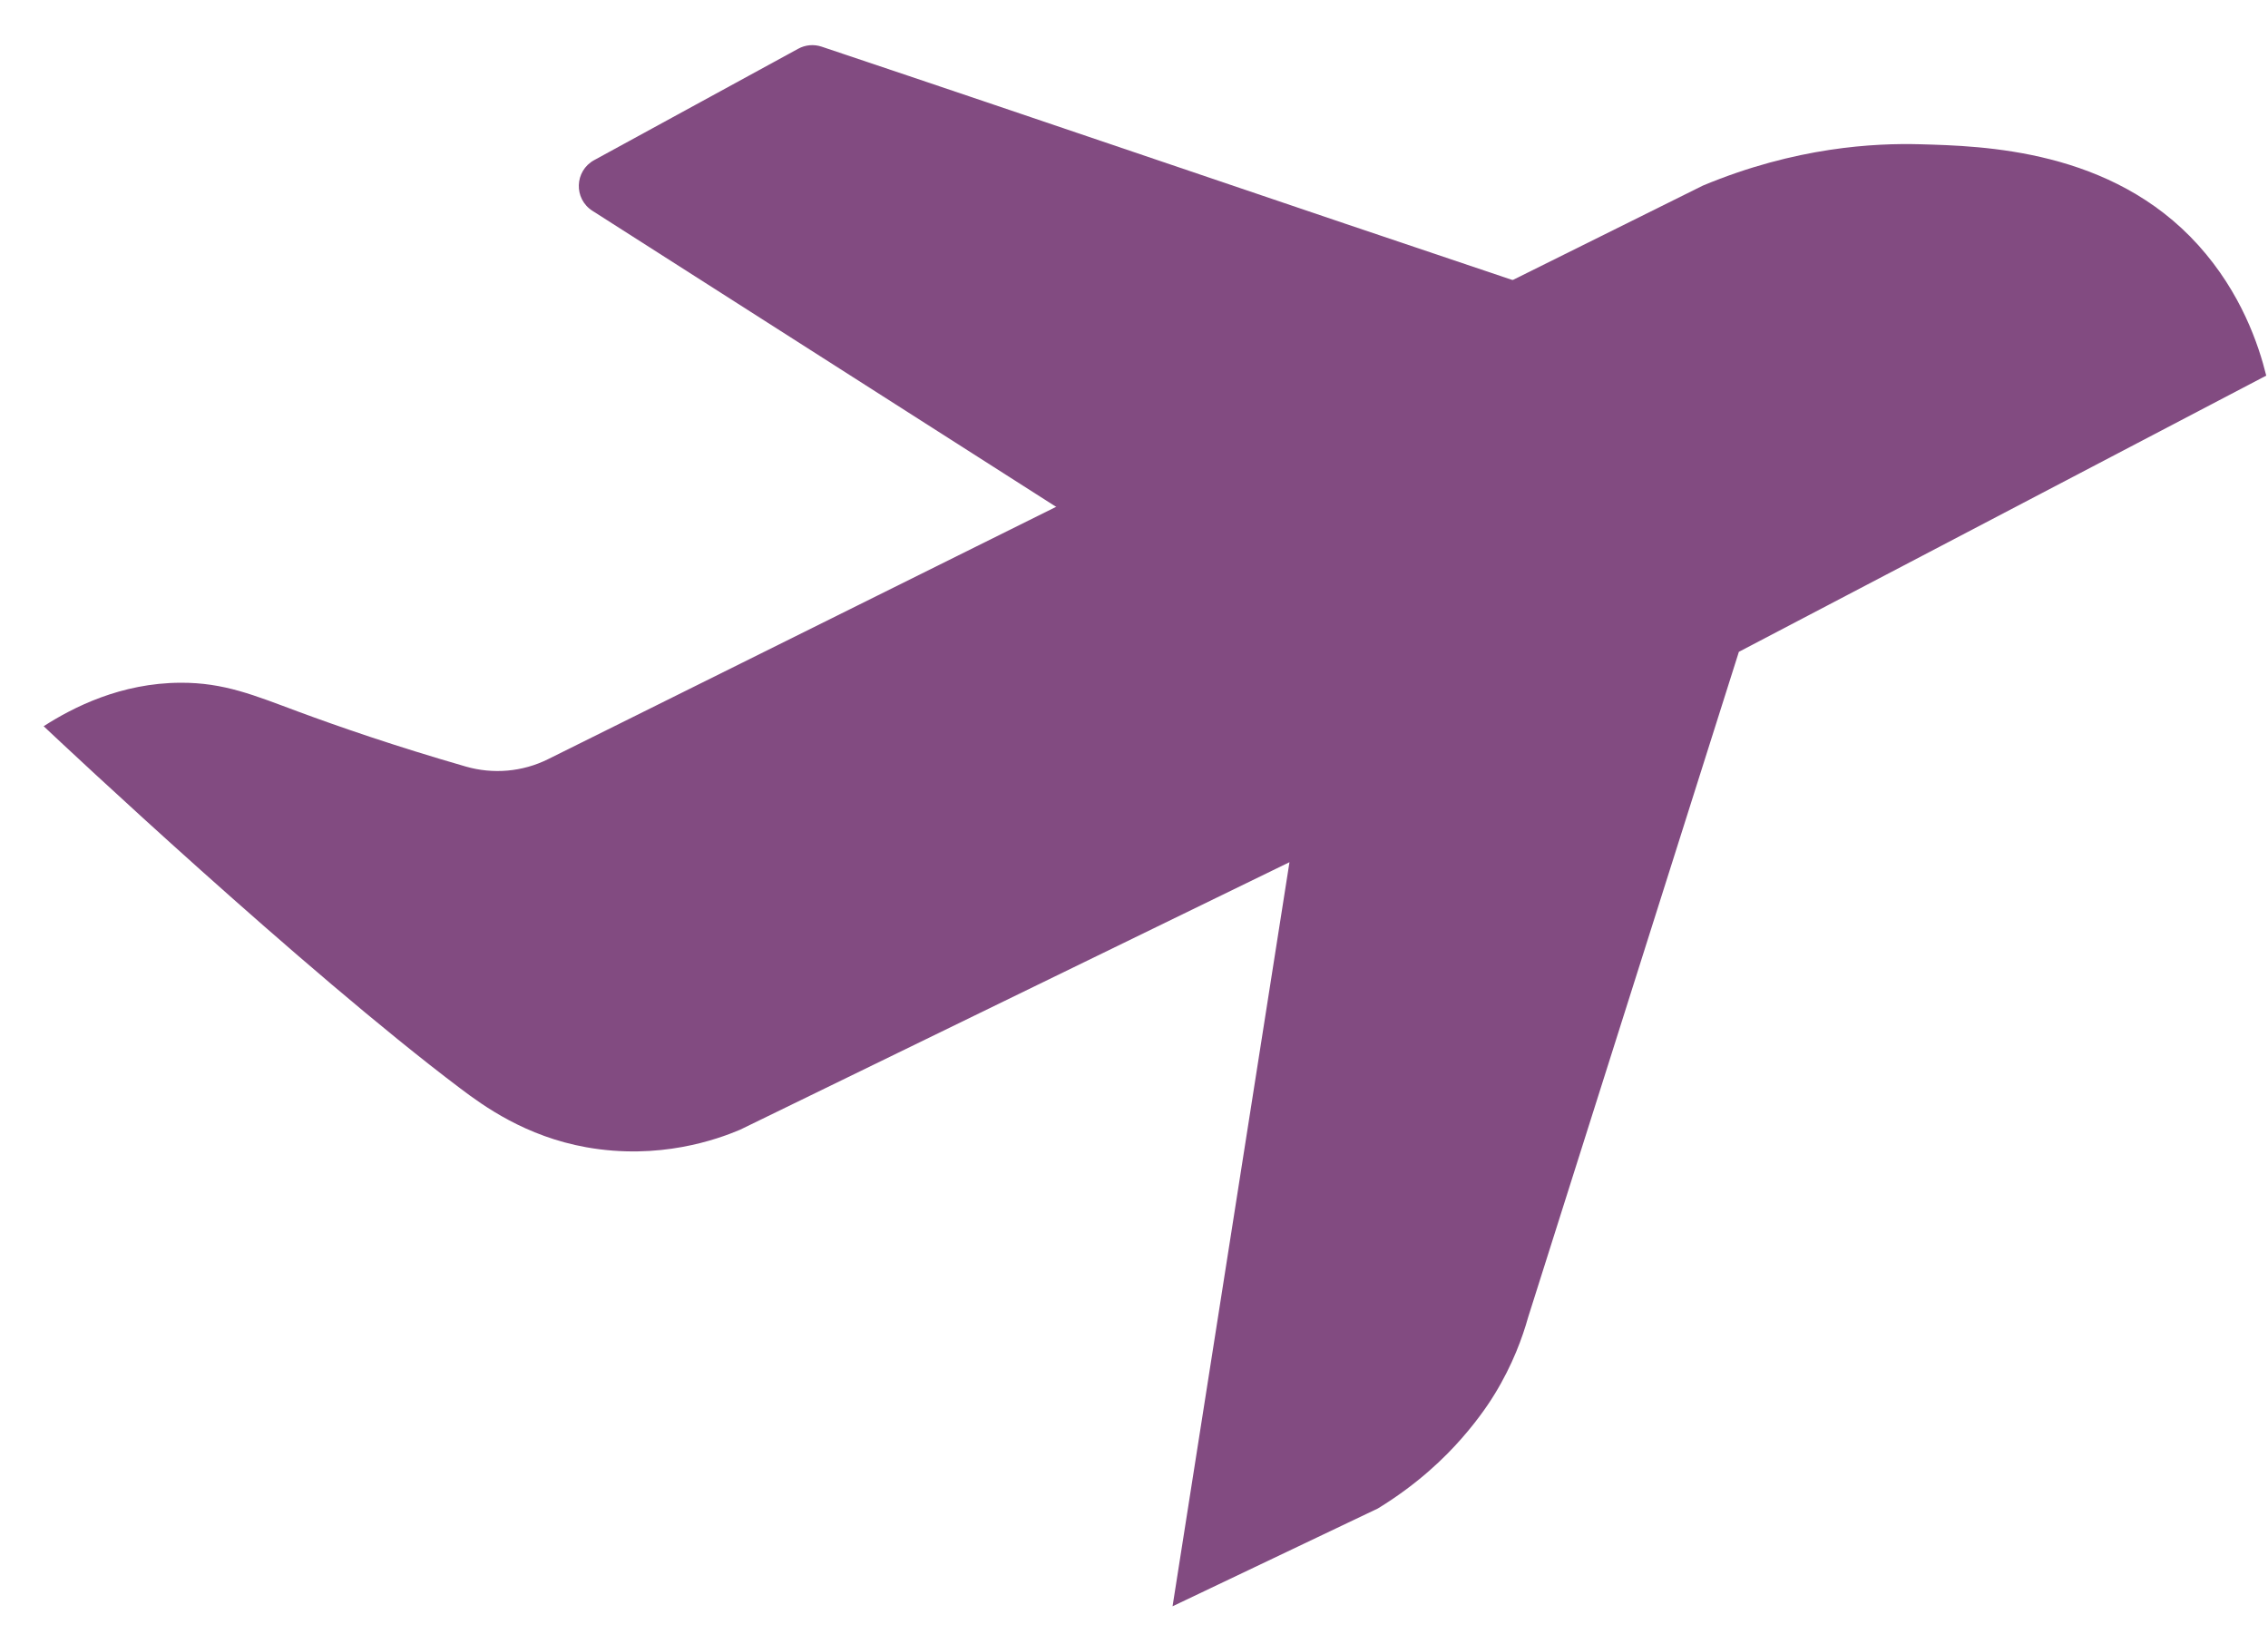
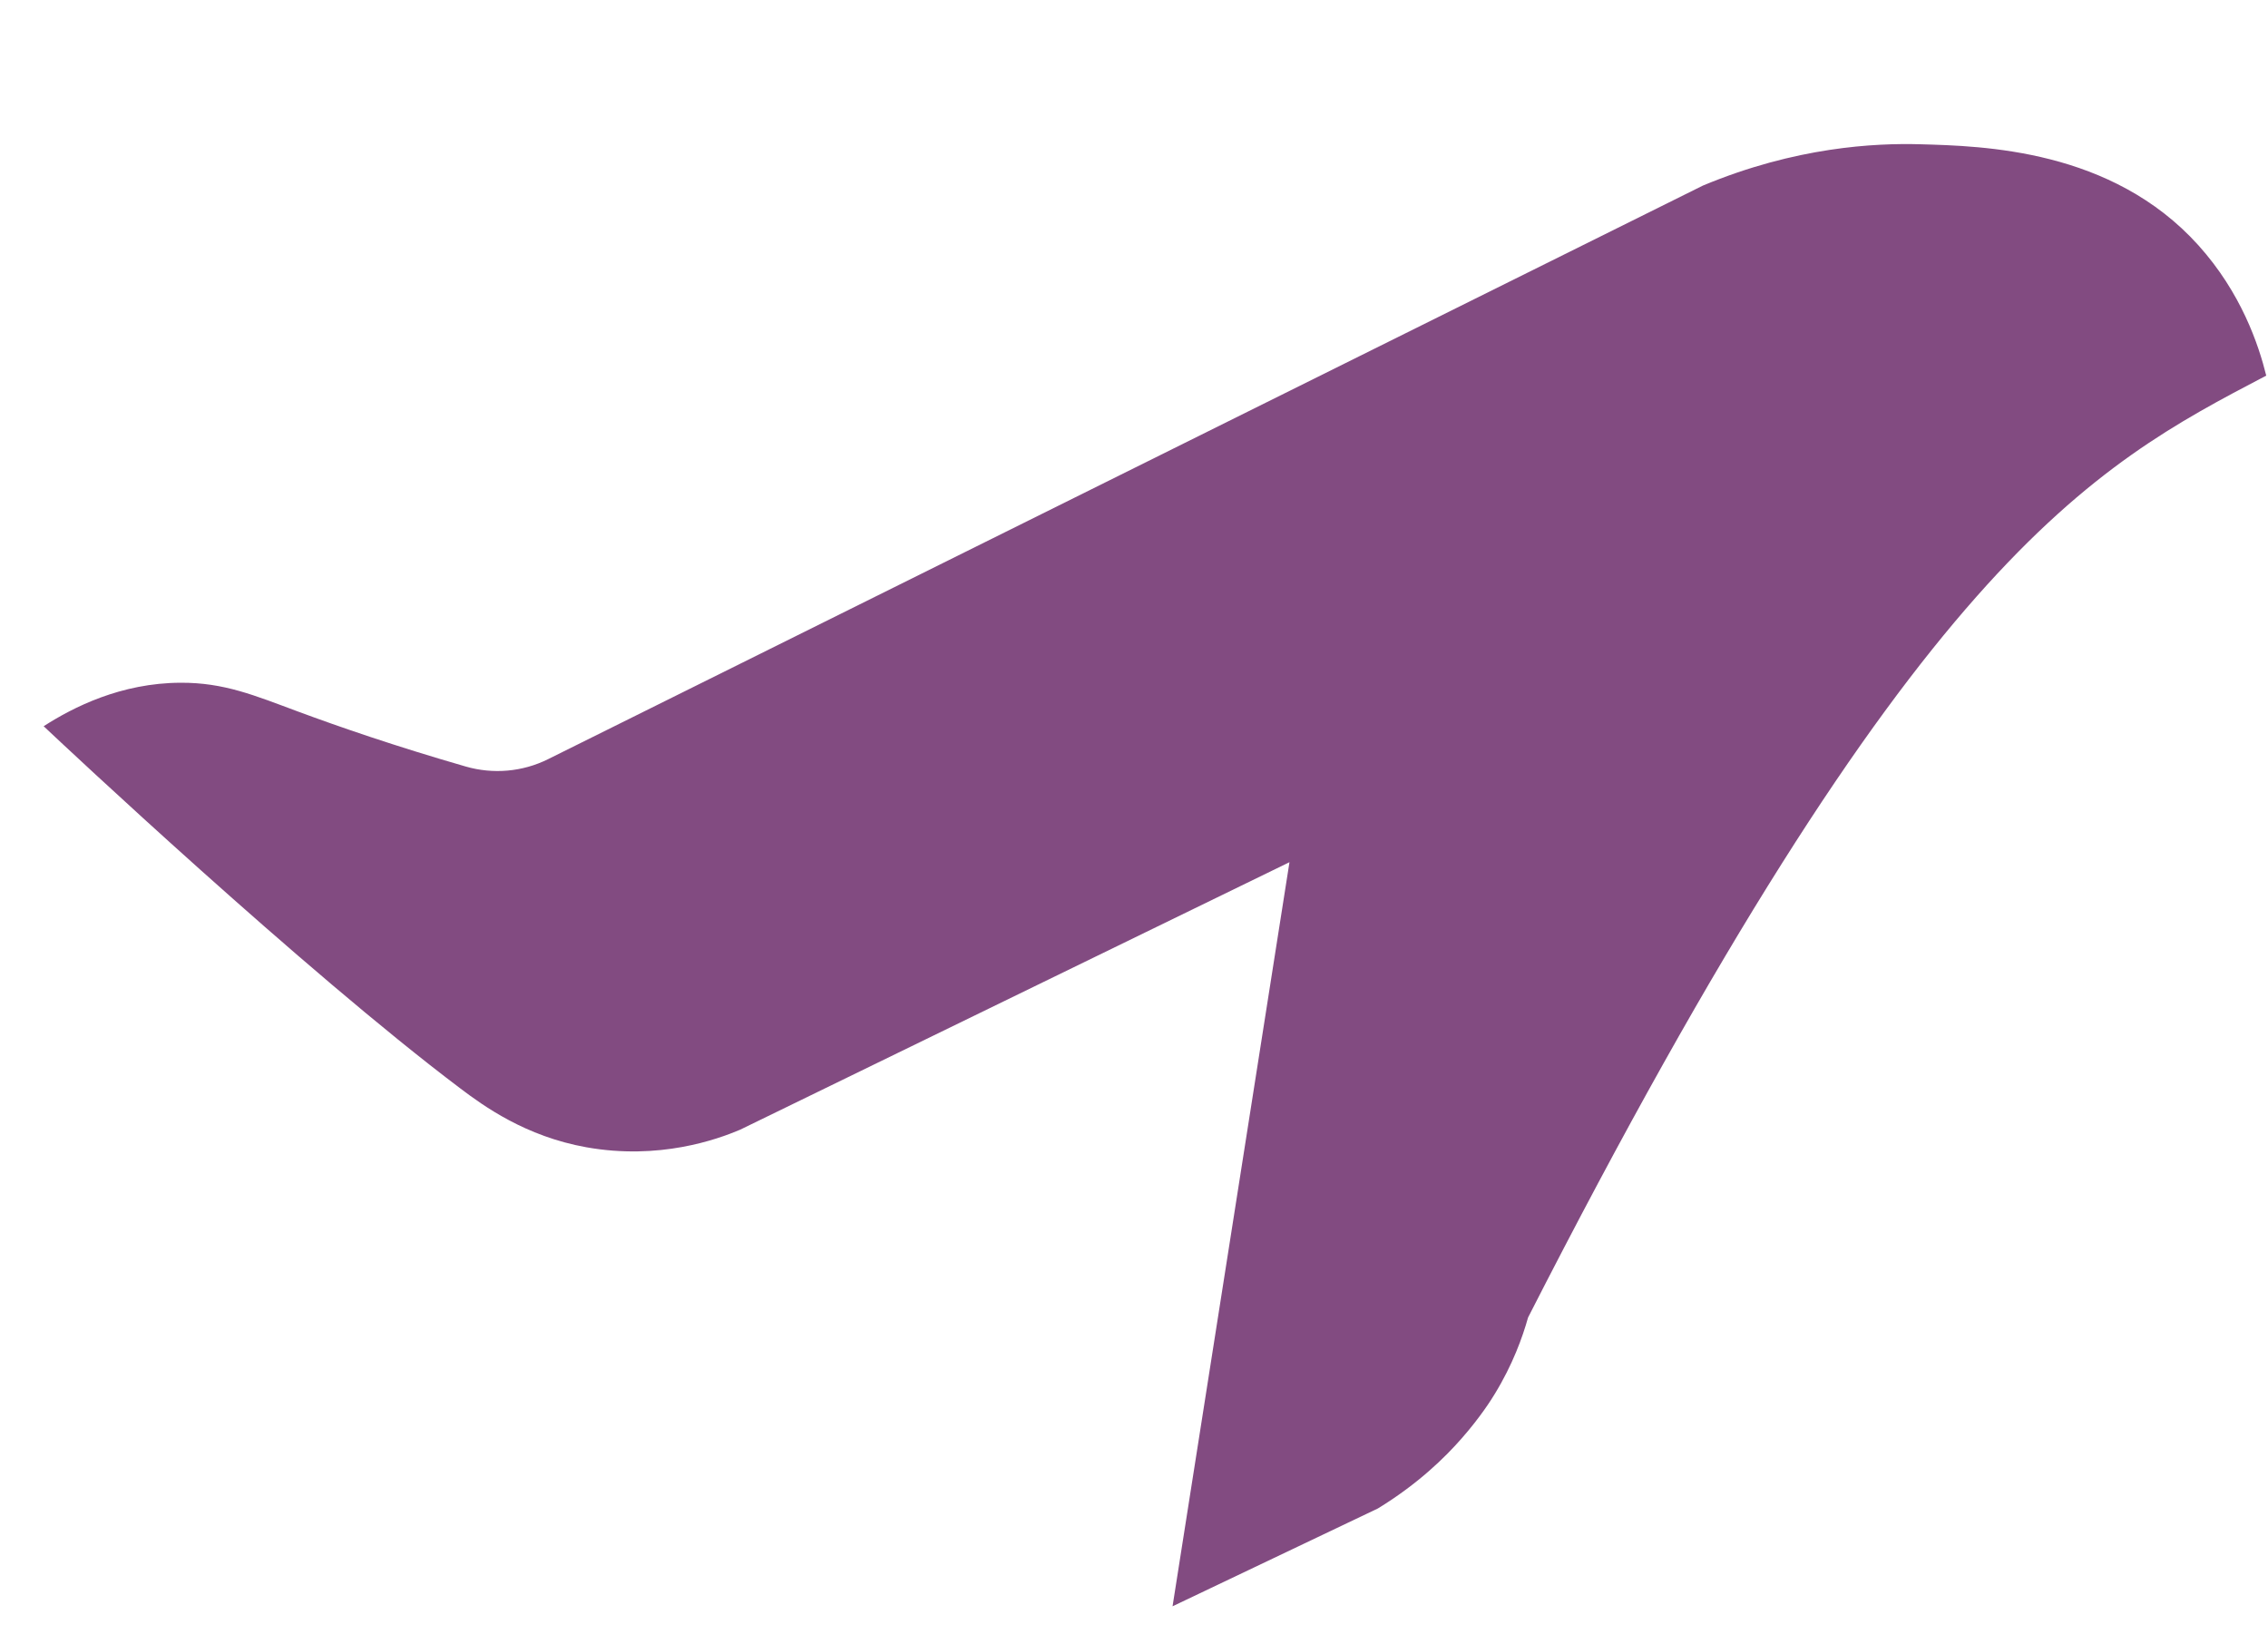
<svg xmlns="http://www.w3.org/2000/svg" width="40" height="29" viewBox="0 0 40 29" fill="none">
-   <path d="M0.77 12.807C1.129 13.146 5.352 17.109 8.118 19.194C8.526 19.502 9.266 20.04 10.341 20.232C11.63 20.462 12.65 20.093 13.052 19.923C16.282 18.35 19.512 16.778 22.742 15.205L20.68 28.327C21.887 27.752 23.094 27.177 24.301 26.602C25.008 26.17 25.485 25.702 25.779 25.366C26.11 24.99 26.308 24.673 26.361 24.585C26.68 24.064 26.853 23.58 26.95 23.234L30.668 11.495C33.769 9.871 36.87 8.247 39.969 6.624C39.835 6.081 39.528 5.164 38.771 4.324C37.242 2.629 34.973 2.575 33.865 2.544C33.067 2.522 31.672 2.589 30.033 3.273C23.244 6.644 16.455 10.016 9.666 13.388C9.216 13.612 8.698 13.657 8.215 13.518C6.963 13.157 5.972 12.813 5.261 12.55C4.483 12.261 3.953 12.037 3.185 12.04C2.134 12.044 1.292 12.471 0.77 12.807Z" fill="#824B81" />
-   <path d="M18.675 8.969C15.933 7.219 13.191 5.468 10.449 3.718C10.115 3.505 10.132 3.014 10.479 2.824C11.679 2.169 12.878 1.515 14.077 0.86C14.204 0.79 14.354 0.777 14.491 0.823C18.547 2.182 22.741 3.62 26.796 4.979" fill="#824B81" />
+   <path d="M0.77 12.807C1.129 13.146 5.352 17.109 8.118 19.194C8.526 19.502 9.266 20.04 10.341 20.232C11.63 20.462 12.65 20.093 13.052 19.923C16.282 18.35 19.512 16.778 22.742 15.205L20.68 28.327C21.887 27.752 23.094 27.177 24.301 26.602C25.008 26.17 25.485 25.702 25.779 25.366C26.11 24.99 26.308 24.673 26.361 24.585C26.68 24.064 26.853 23.58 26.95 23.234C33.769 9.871 36.87 8.247 39.969 6.624C39.835 6.081 39.528 5.164 38.771 4.324C37.242 2.629 34.973 2.575 33.865 2.544C33.067 2.522 31.672 2.589 30.033 3.273C23.244 6.644 16.455 10.016 9.666 13.388C9.216 13.612 8.698 13.657 8.215 13.518C6.963 13.157 5.972 12.813 5.261 12.55C4.483 12.261 3.953 12.037 3.185 12.04C2.134 12.044 1.292 12.471 0.77 12.807Z" fill="#824B81" />
</svg>